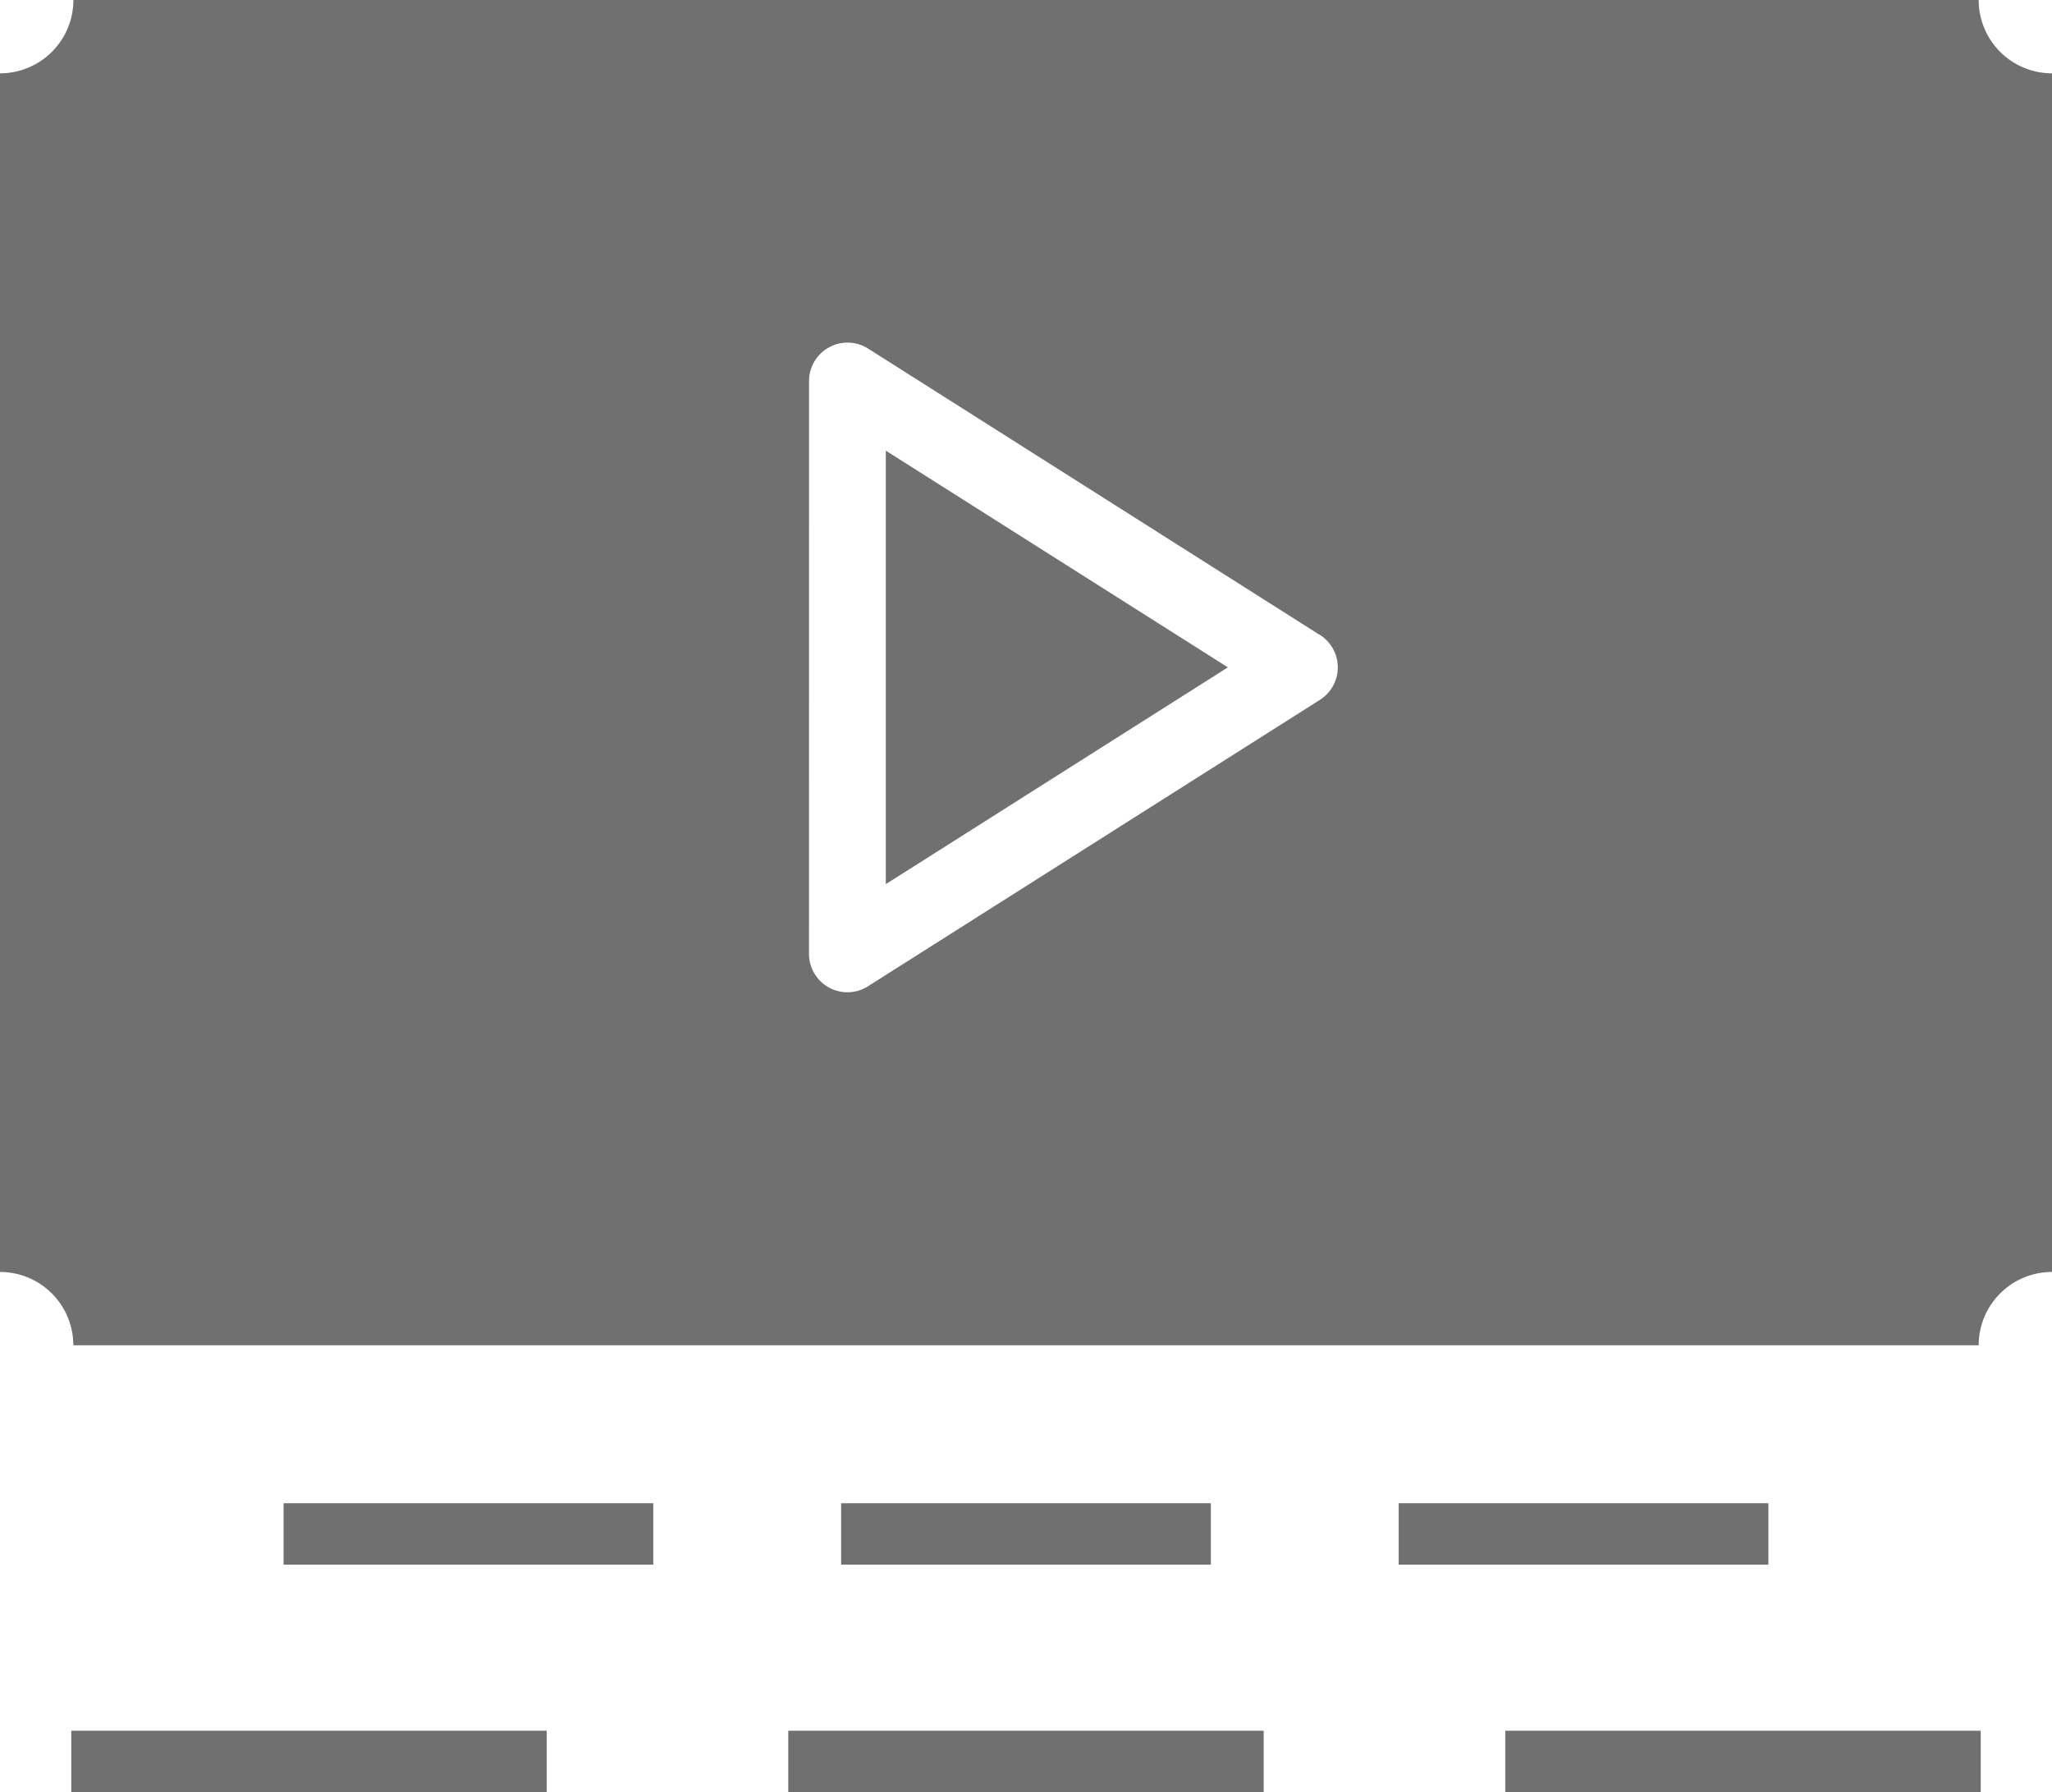
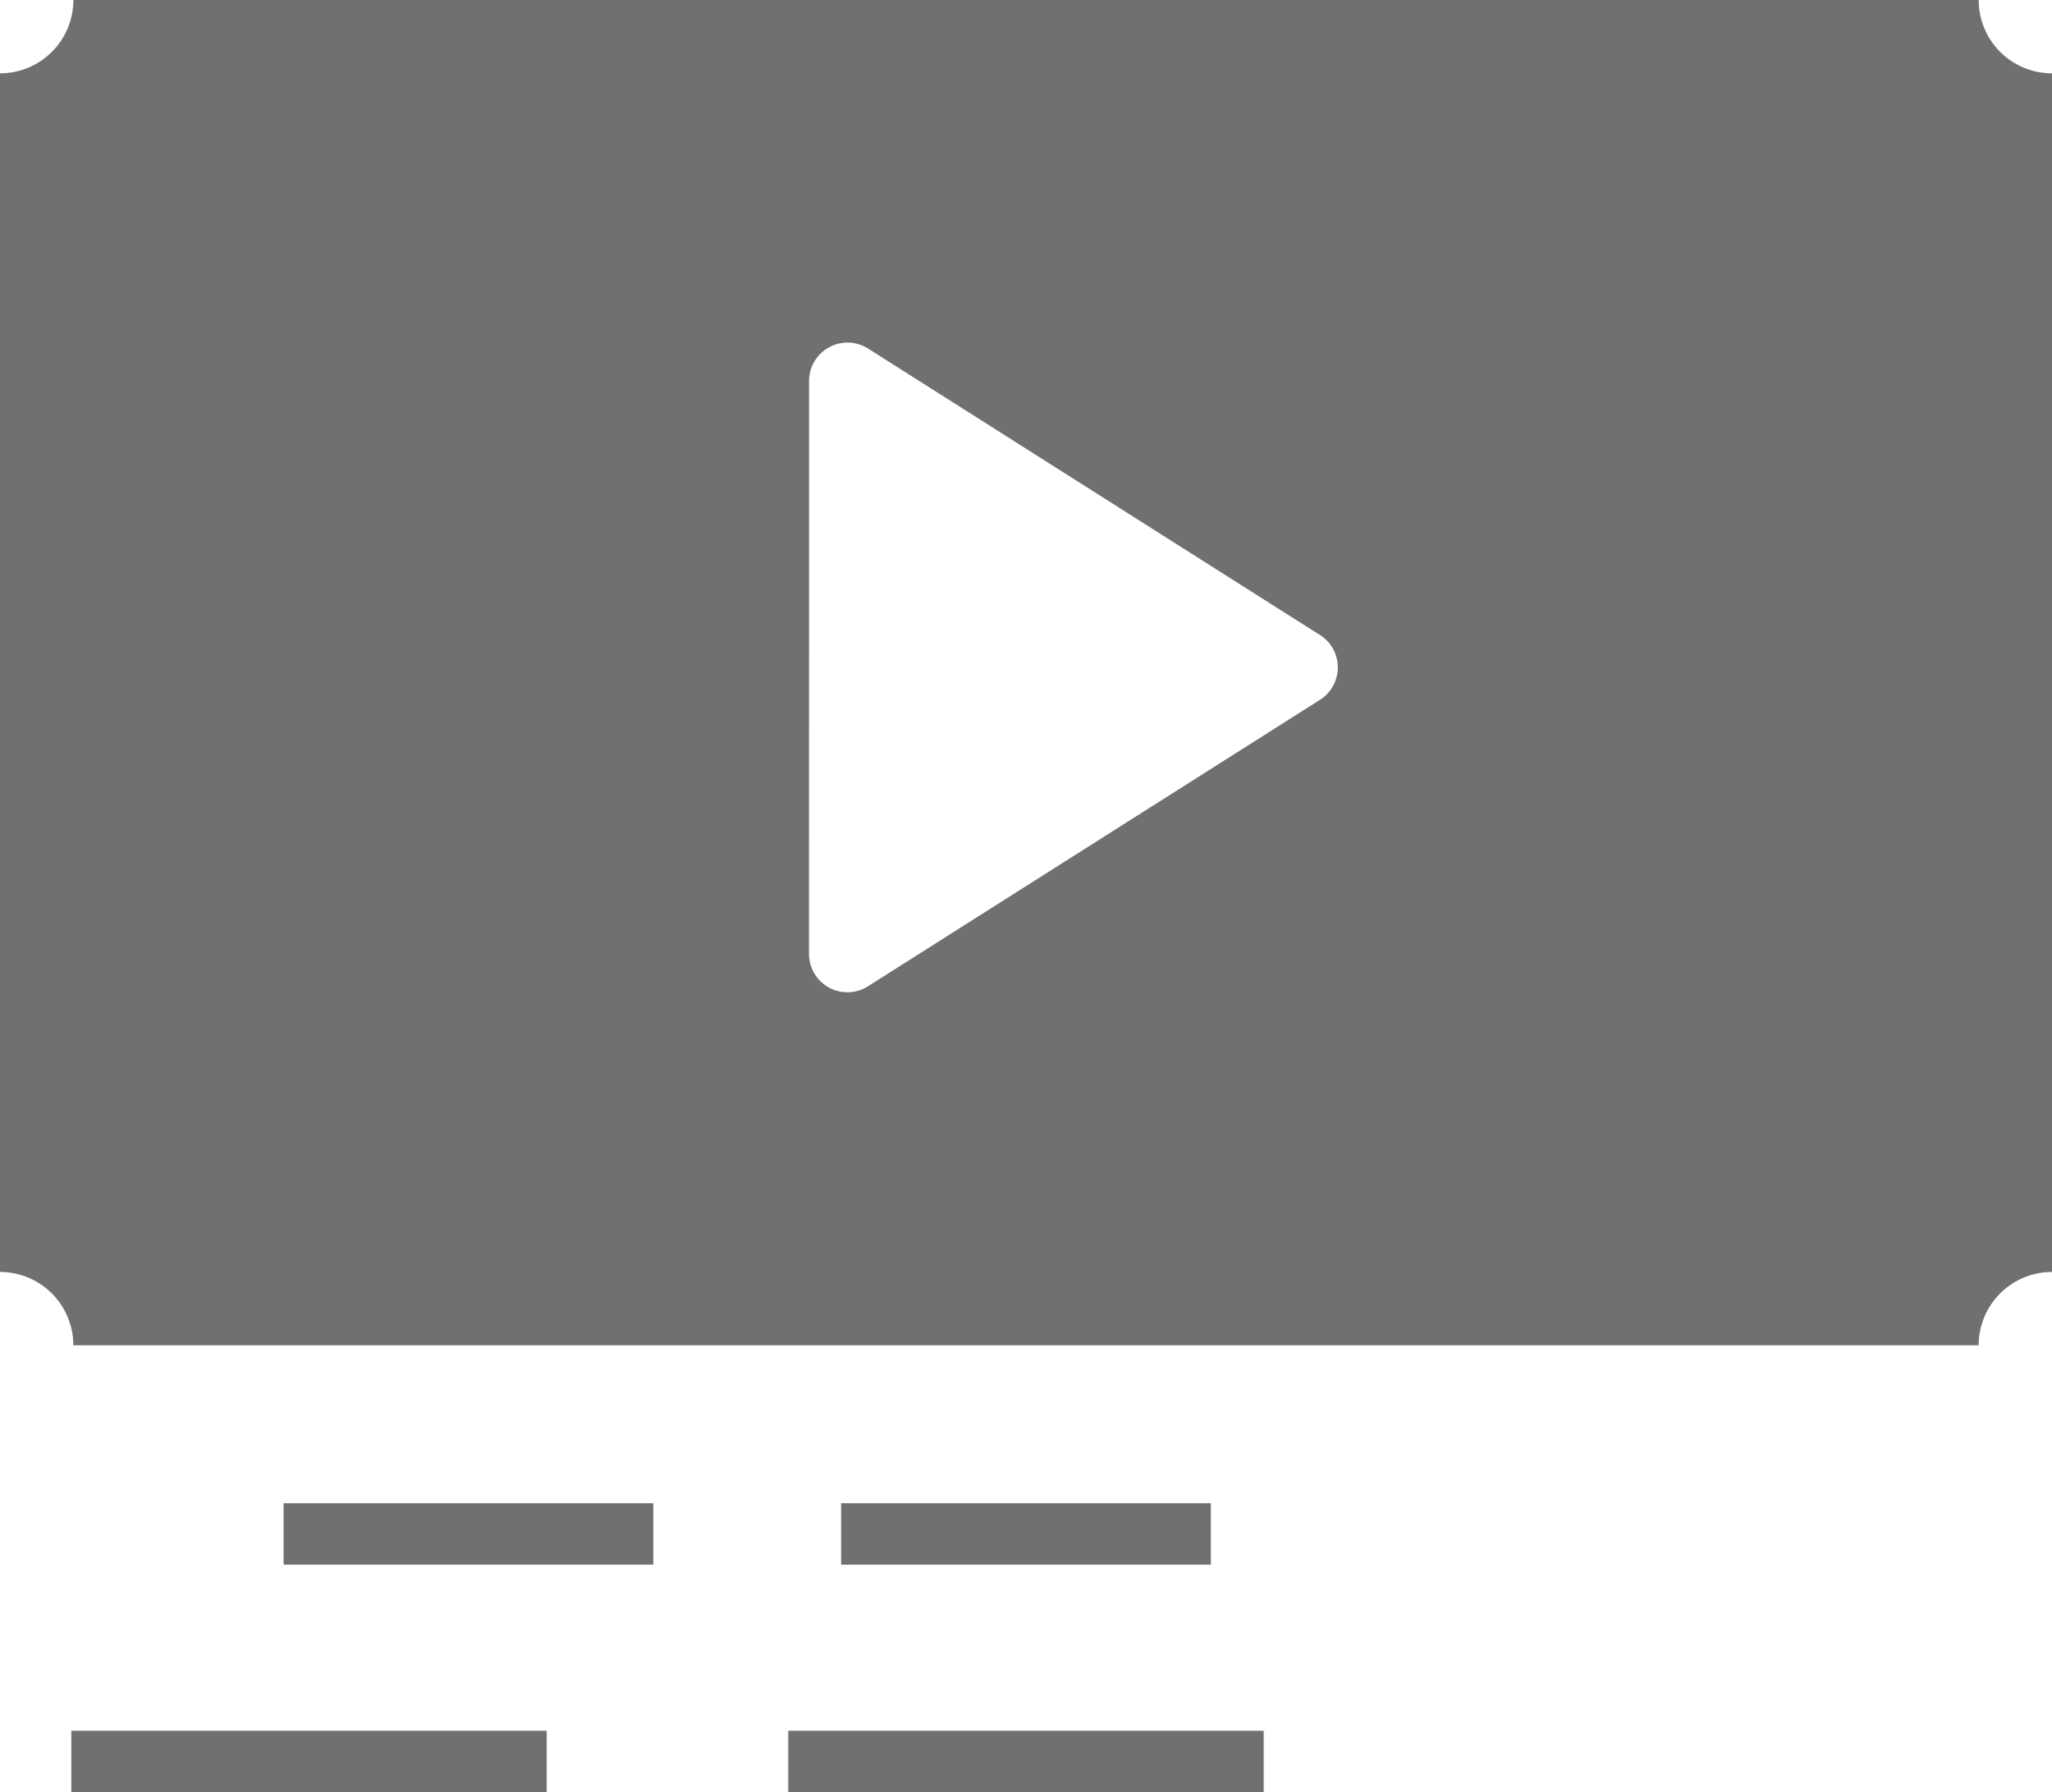
<svg xmlns="http://www.w3.org/2000/svg" width="64.929" height="56.702" viewBox="0 0 64.929 56.702">
  <g transform="translate(-275.178 -291.968)">
    <path d="M275.178,294.288v37.923a2.32,2.32,0,0,1,2.32,2.32h60.289a2.319,2.319,0,0,1,2.32-2.32V294.288a2.32,2.32,0,0,1-2.32-2.32H277.5A2.321,2.321,0,0,1,275.178,294.288Zm25.6,9.731a1.217,1.217,0,0,1,1.865-1.025l14.237,9.025a1.215,1.215,0,0,1,.066,2.089l-14.27,9.043a1.216,1.216,0,0,1-1.9-1Z" fill="#707070" />
    <rect width="11.698" height="1.943" transform="translate(301.793 339.528)" fill="#707070" />
-     <path d="M309.434,309.393v13.715l10.823-6.859Z" transform="translate(-6.227 -3.167)" fill="#707070" />
    <rect width="15.043" height="1.943" transform="translate(300.12 346.726)" fill="#707070" />
-     <rect width="11.698" height="1.943" transform="translate(319.435 339.528)" fill="#707070" />
-     <rect width="15.043" height="1.943" transform="translate(322.808 346.726)" fill="#707070" />
    <rect width="15.043" height="1.943" transform="translate(277.434 346.726)" fill="#707070" />
    <rect width="11.698" height="1.943" transform="translate(284.151 339.528)" fill="#707070" />
  </g>
</svg>